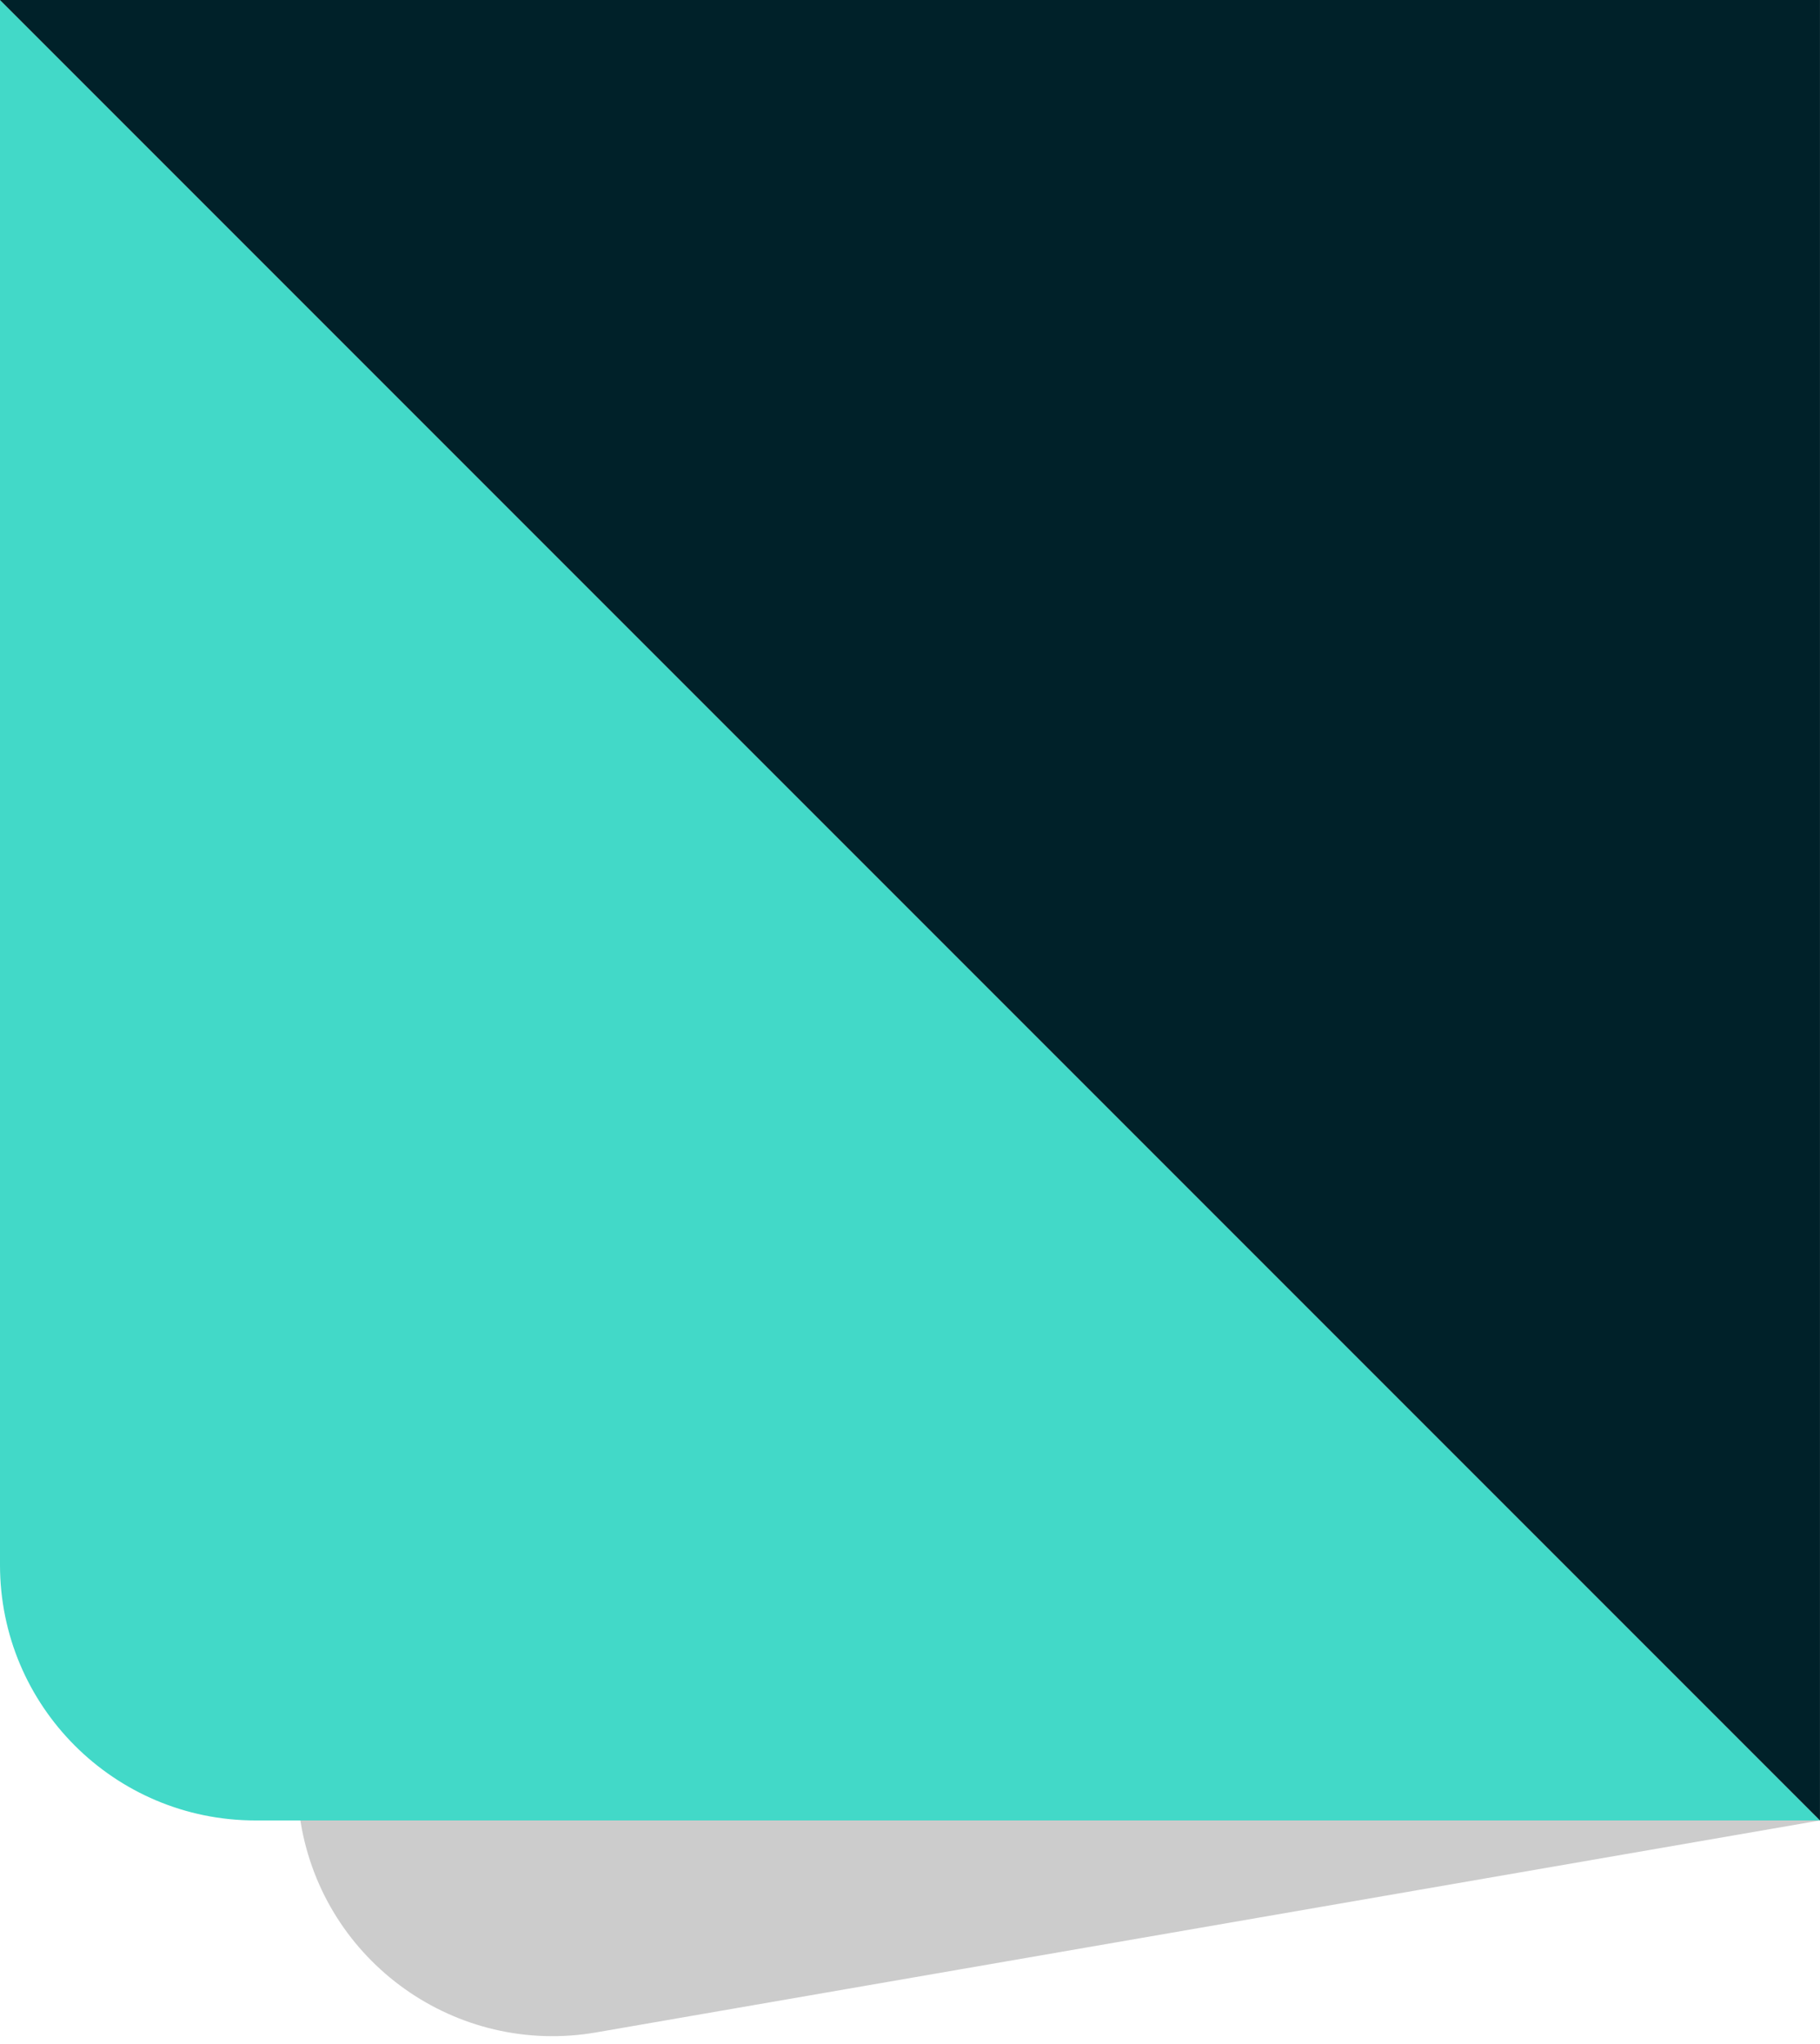
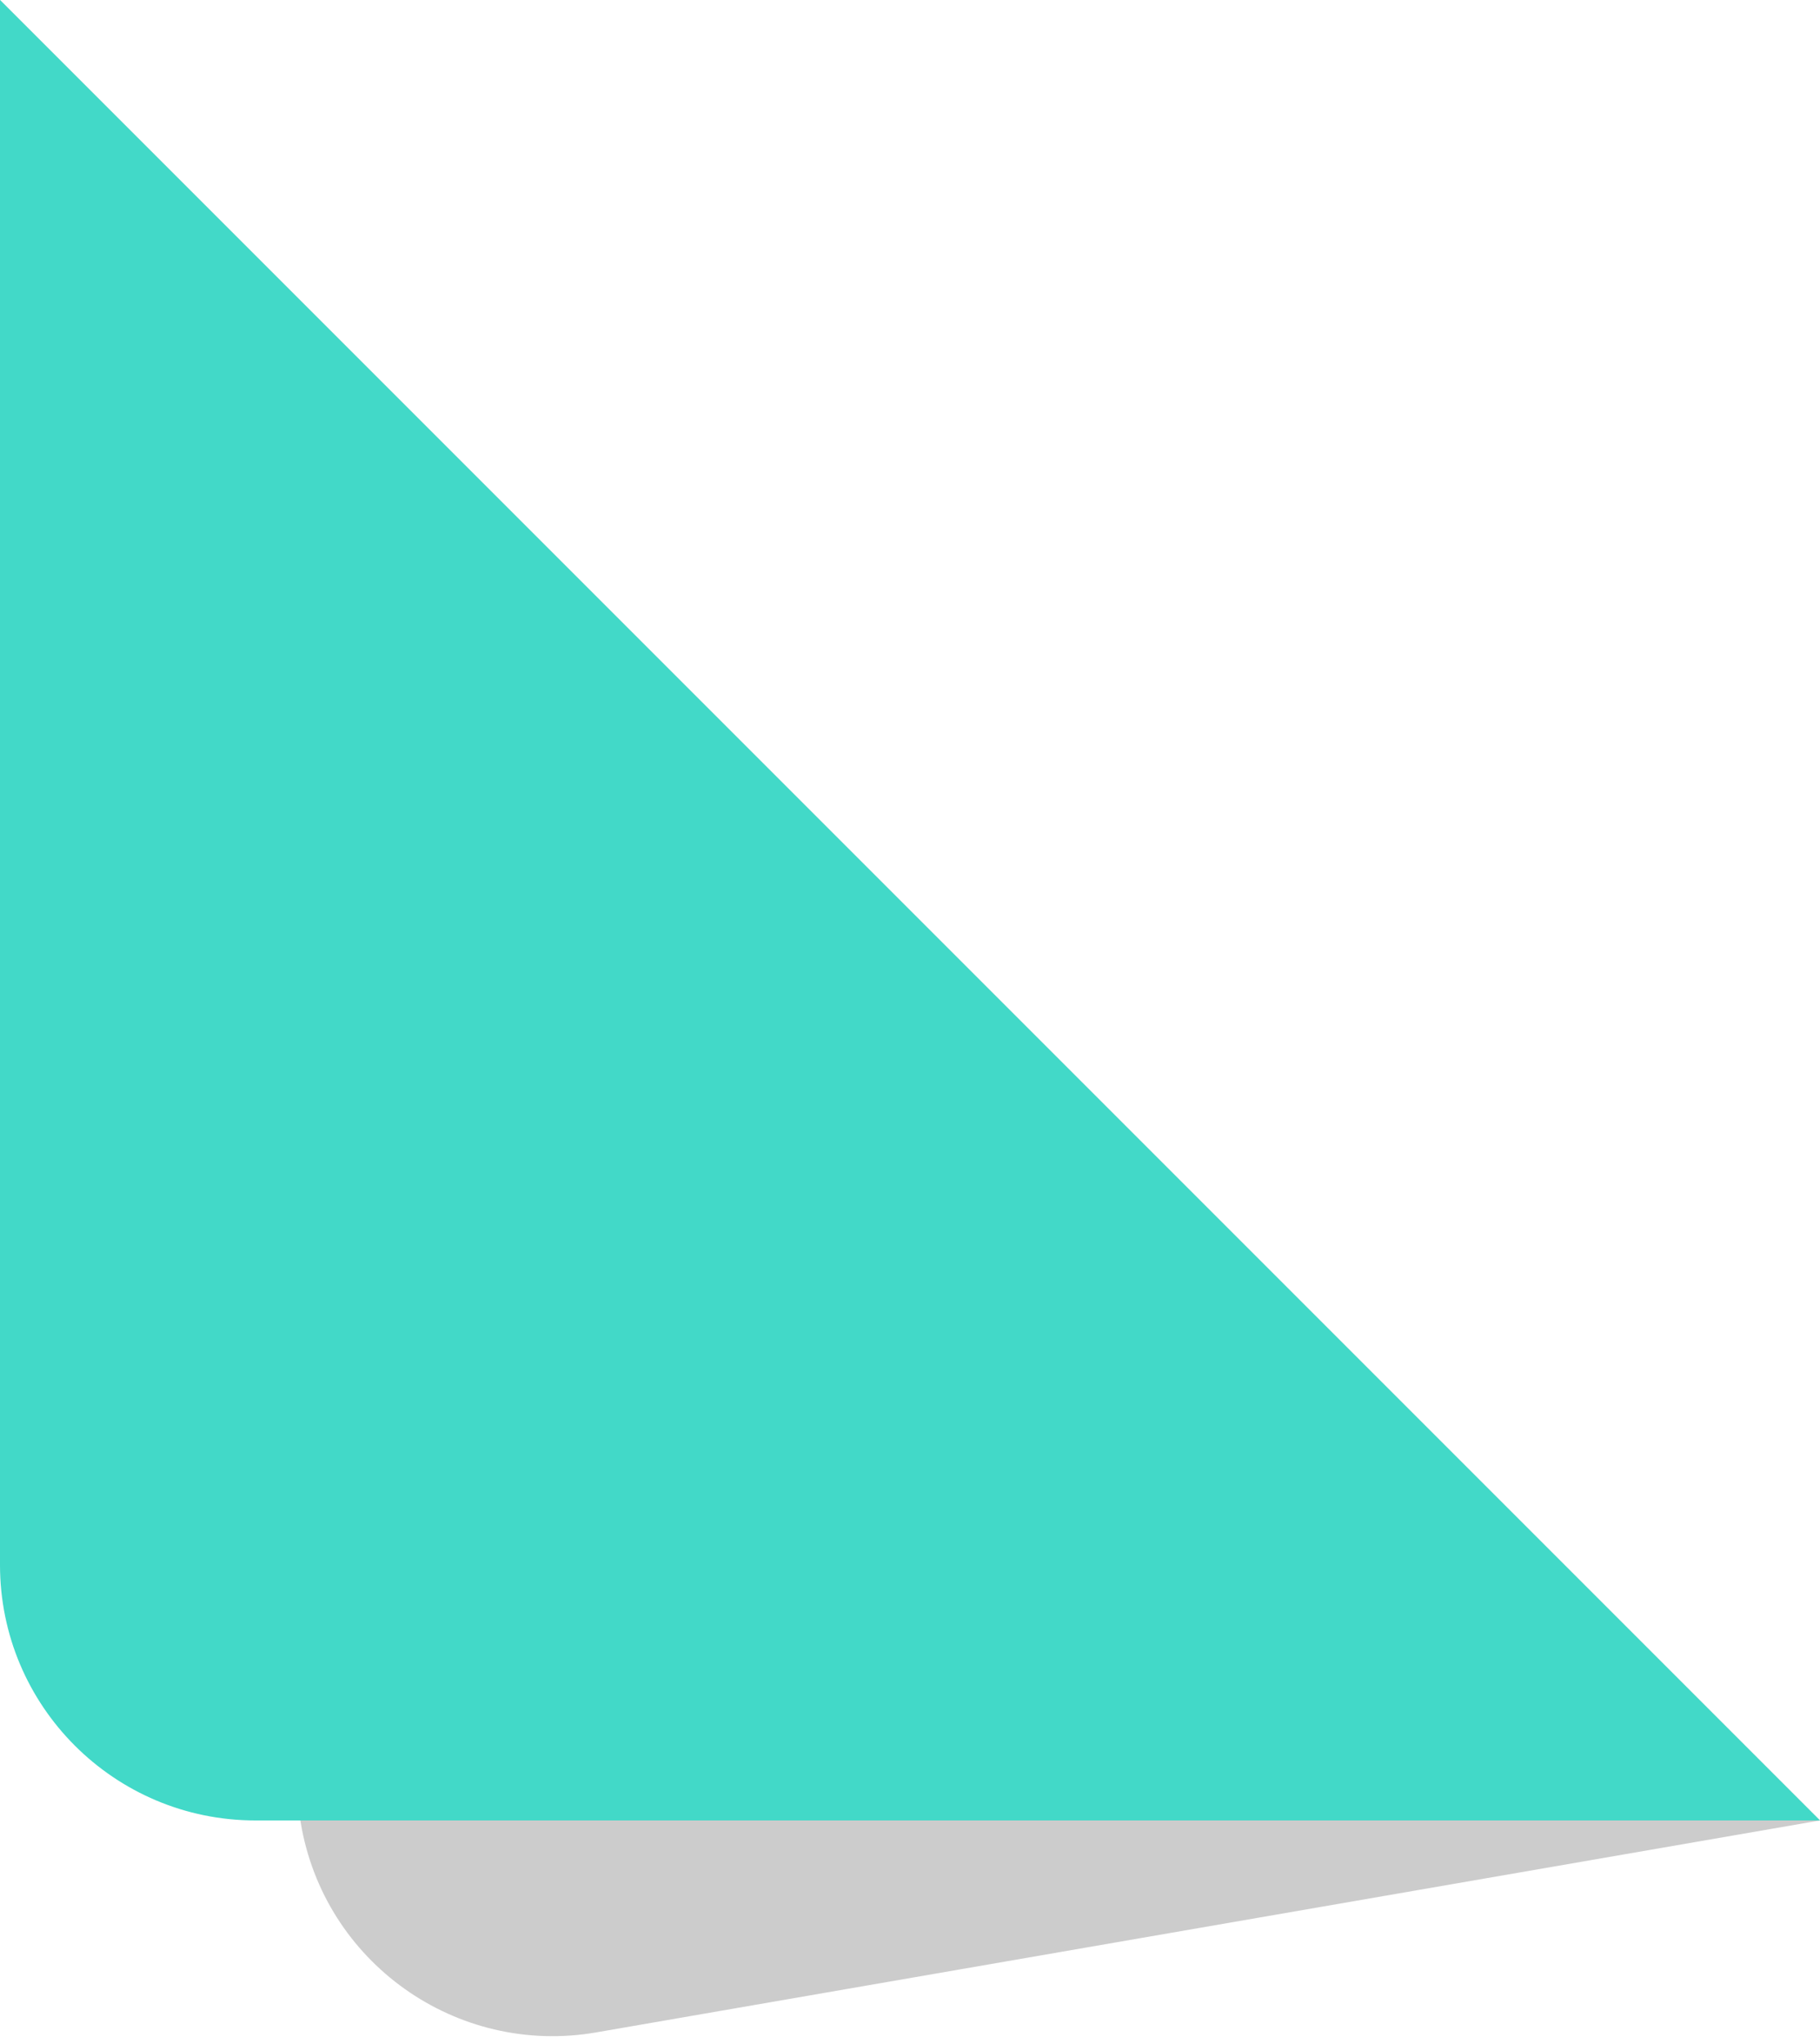
<svg xmlns="http://www.w3.org/2000/svg" width="57" height="64" viewBox="0 0 57 64" fill="none">
  <path opacity="0.2" d="M0 0L57 57L18.674 63.636C14.296 64.394 10.139 61.44 9.416 57.056L0 0Z" fill="black" />
  <path d="M0 0L57 57H8C3.582 57 0 53.418 0 49L0 0Z" fill="#42D9C8" />
-   <path d="M56.999 57L-0.001 -5.07545e-06L56.999 0L56.999 57Z" fill="#002129" />
</svg>